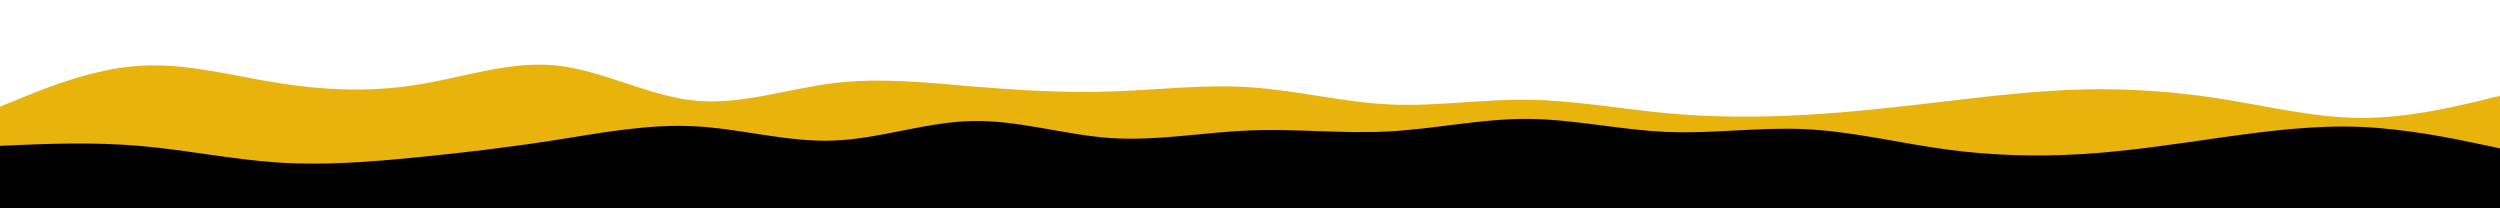
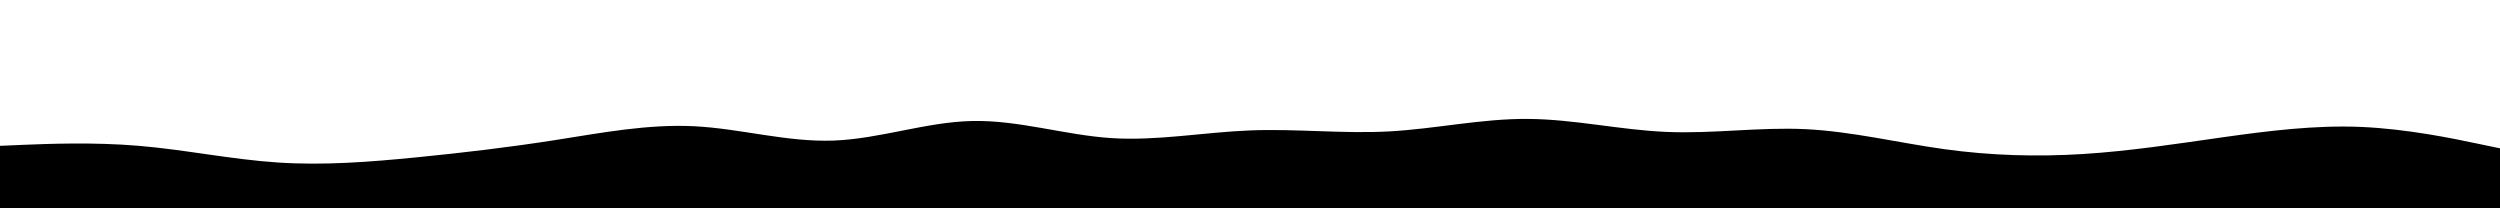
<svg xmlns="http://www.w3.org/2000/svg" id="visual" viewBox="0 0 3000 250" width="3000" height="250" version="1.1">
-   <path d="M0 128L27.8 116.7C55.7 105.3 111.3 82.7 166.8 79C222.3 75.3 277.7 90.7 333.2 99.5C388.7 108.3 444.3 110.7 500 101.8C555.7 93 611.3 73 666.8 78.5C722.3 84 777.7 115 833.2 120.7C888.7 126.3 944.3 106.7 1000 99.8C1055.7 93 1111.3 99 1166.8 103.7C1222.3 108.3 1277.7 111.7 1333.2 109.8C1388.7 108 1444.3 101 1500 104.7C1555.7 108.3 1611.3 122.7 1666.8 125.3C1722.3 128 1777.7 119 1833.2 119.7C1888.7 120.3 1944.3 130.7 2000 135.8C2055.7 141 2111.3 141 2166.8 137.8C2222.3 134.7 2277.7 128.3 2333.2 121.8C2388.7 115.3 2444.3 108.7 2500 107.3C2555.7 106 2611.3 110 2666.8 118.8C2722.3 127.7 2777.7 141.3 2833.2 141.5C2888.7 141.7 2944.3 128.3 2972.2 121.7L3000 115L3000 251L2972.2 251C2944.3 251 2888.7 251 2833.2 251C2777.7 251 2722.3 251 2666.8 251C2611.3 251 2555.7 251 2500 251C2444.3 251 2388.7 251 2333.2 251C2277.7 251 2222.3 251 2166.8 251C2111.3 251 2055.7 251 2000 251C1944.3 251 1888.7 251 1833.2 251C1777.7 251 1722.3 251 1666.8 251C1611.3 251 1555.7 251 1500 251C1444.3 251 1388.7 251 1333.2 251C1277.7 251 1222.3 251 1166.8 251C1111.3 251 1055.7 251 1000 251C944.3 251 888.7 251 833.2 251C777.7 251 722.3 251 666.8 251C611.3 251 555.7 251 500 251C444.3 251 388.7 251 333.2 251C277.7 251 222.3 251 166.8 251C111.3 251 55.7 251 27.8 251L0 251Z" fill="#e8b30b" />
  <path d="M0 175L27.8 173.8C55.7 172.7 111.3 170.3 166.8 175C222.3 179.7 277.7 191.3 333.2 195C388.7 198.7 444.3 194.3 500 188.8C555.7 183.3 611.3 176.7 666.8 168C722.3 159.3 777.7 148.7 833.2 151.5C888.7 154.3 944.3 170.7 1000 168.7C1055.7 166.7 1111.3 146.3 1166.8 145.2C1222.3 144 1277.7 162 1333.2 165.7C1388.7 169.3 1444.3 158.7 1500 156.5C1555.7 154.3 1611.3 160.7 1666.8 157.7C1722.3 154.7 1777.7 142.3 1833.2 142.7C1888.7 143 1944.3 156 2000 158.3C2055.7 160.7 2111.3 152.3 2166.8 155C2222.3 157.7 2277.7 171.3 2333.2 179C2388.7 186.7 2444.3 188.3 2500 184.8C2555.7 181.3 2611.3 172.7 2666.8 164.8C2722.3 157 2777.7 150 2833.2 152.3C2888.7 154.7 2944.3 166.3 2972.2 172.2L3000 178L3000 251L2972.2 251C2944.3 251 2888.7 251 2833.2 251C2777.7 251 2722.3 251 2666.8 251C2611.3 251 2555.7 251 2500 251C2444.3 251 2388.7 251 2333.2 251C2277.7 251 2222.3 251 2166.8 251C2111.3 251 2055.7 251 2000 251C1944.3 251 1888.7 251 1833.2 251C1777.7 251 1722.3 251 1666.8 251C1611.3 251 1555.7 251 1500 251C1444.3 251 1388.7 251 1333.2 251C1277.7 251 1222.3 251 1166.8 251C1111.3 251 1055.7 251 1000 251C944.3 251 888.7 251 833.2 251C777.7 251 722.3 251 666.8 251C611.3 251 555.7 251 500 251C444.3 251 388.7 251 333.2 251C277.7 251 222.3 251 166.8 251C111.3 251 55.7 251 27.8 251L0 251Z" fill="#000000" />
</svg>